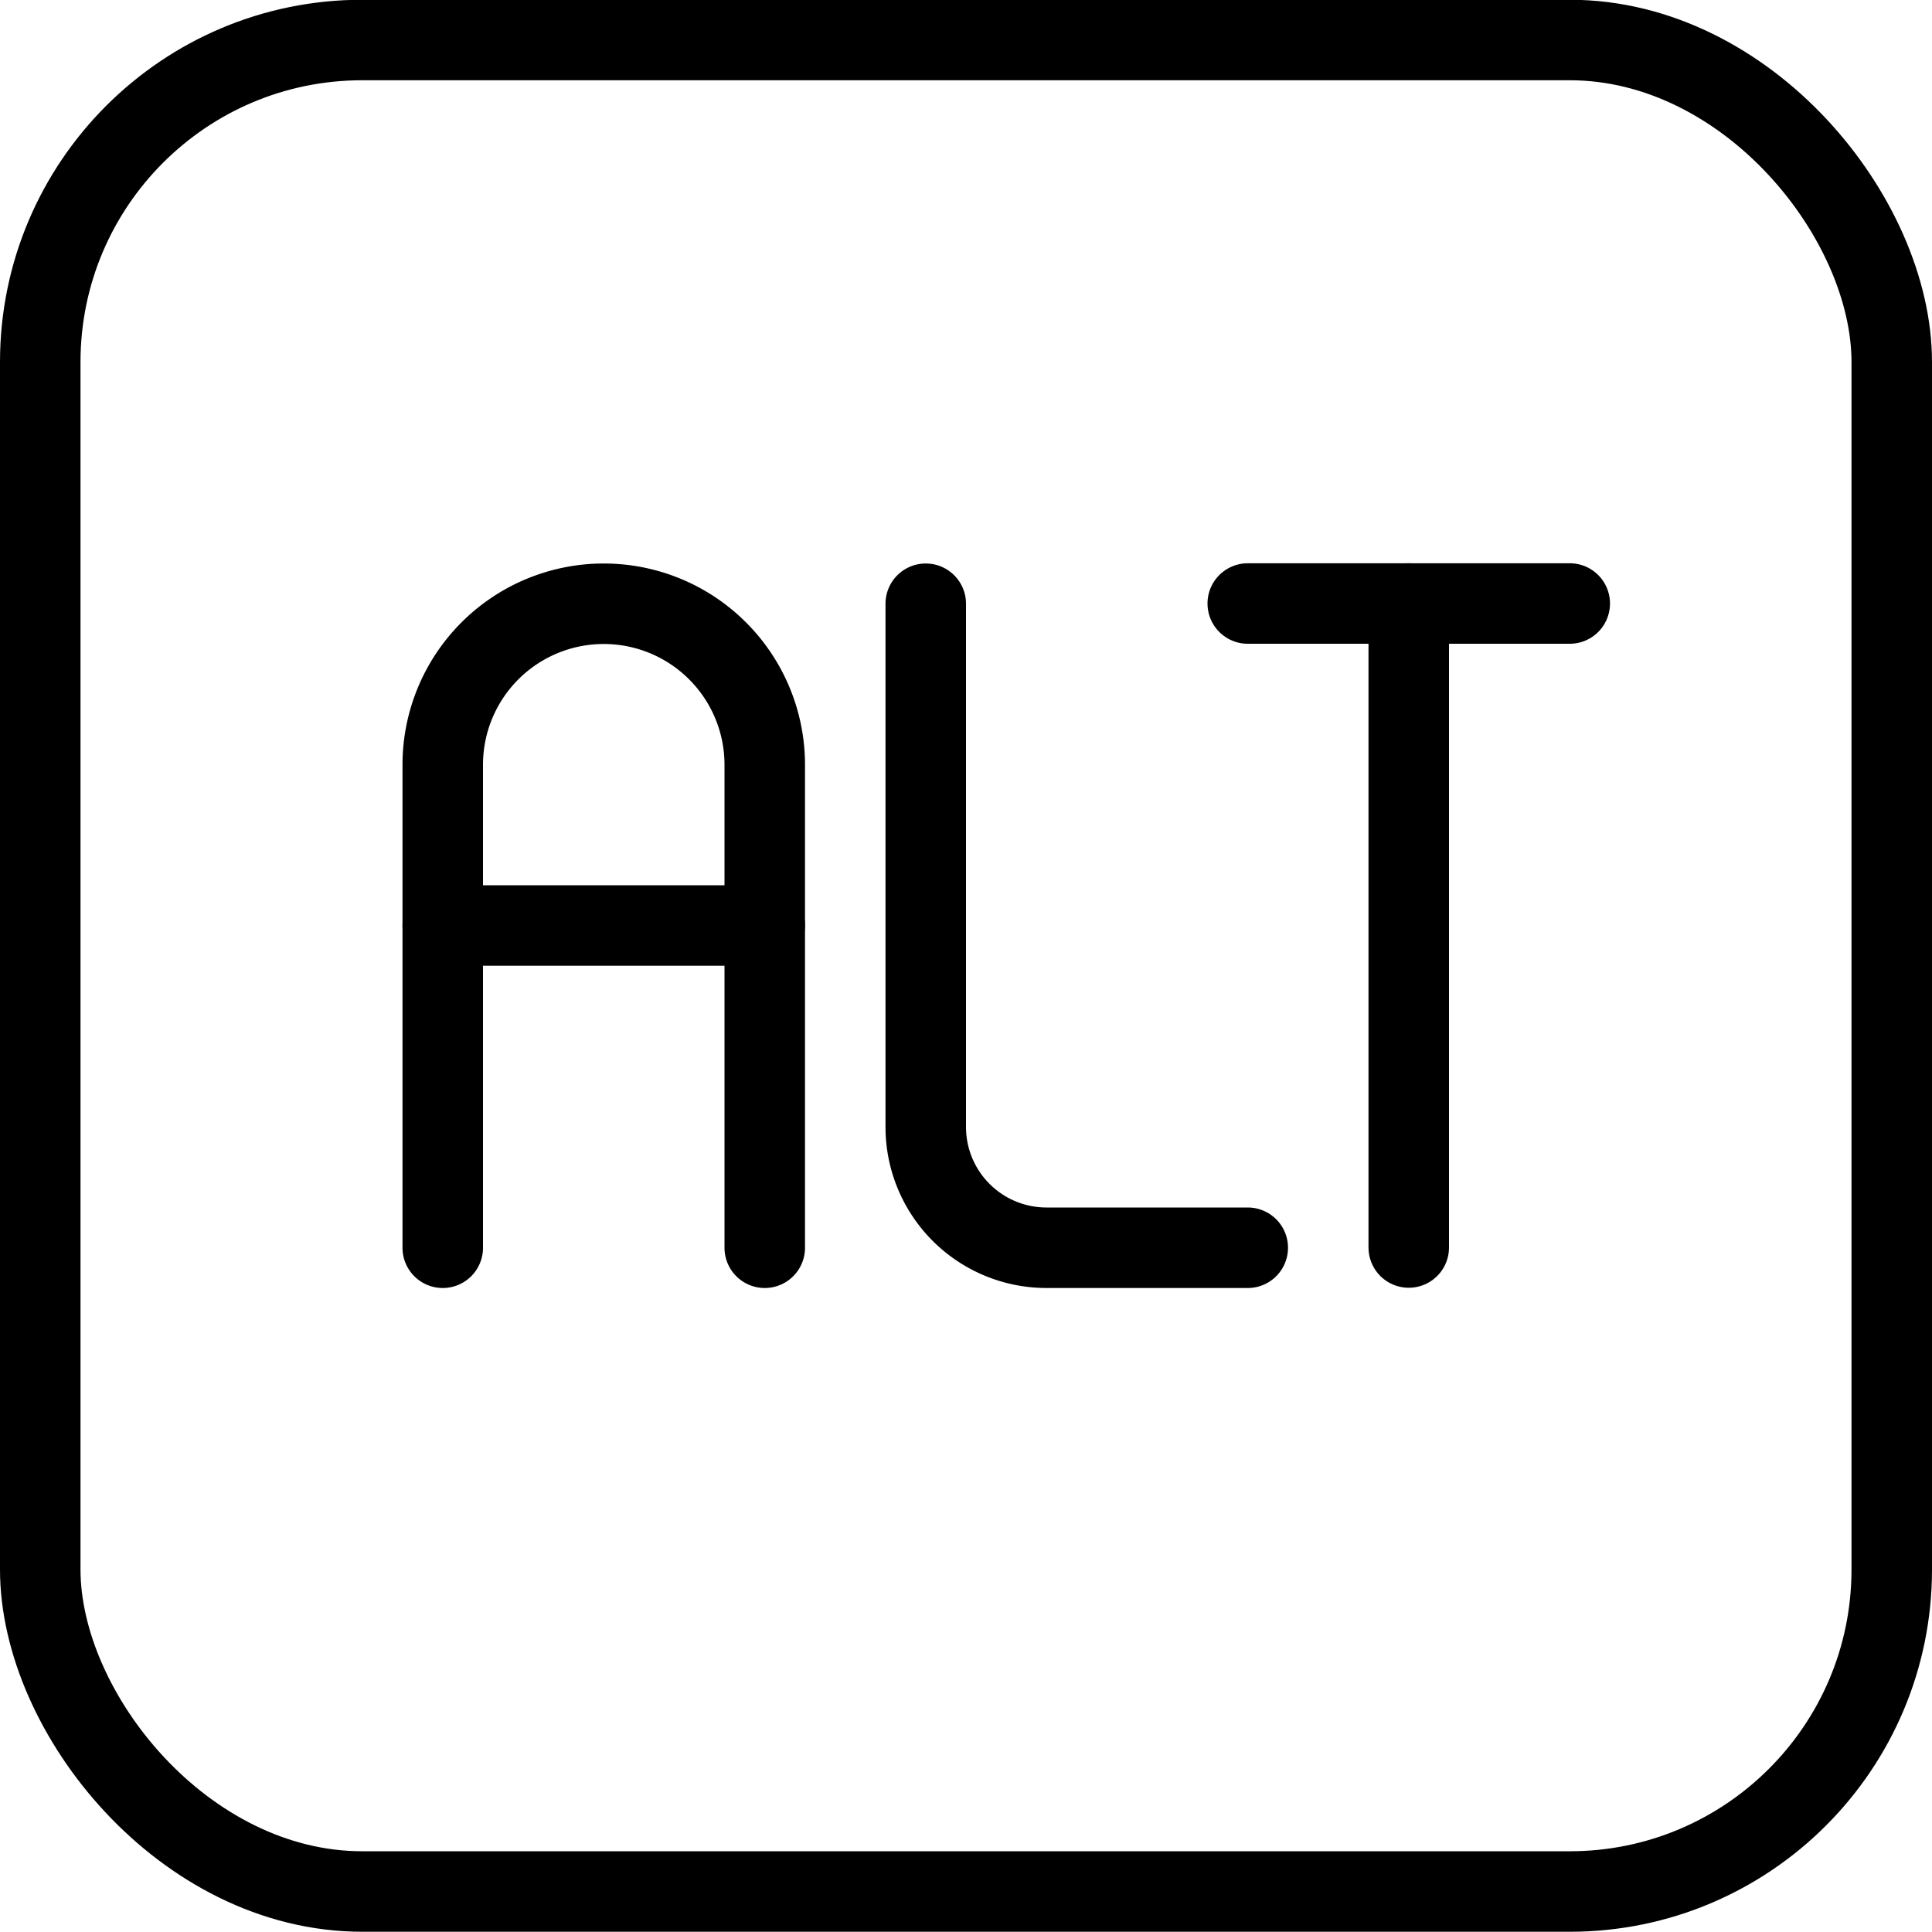
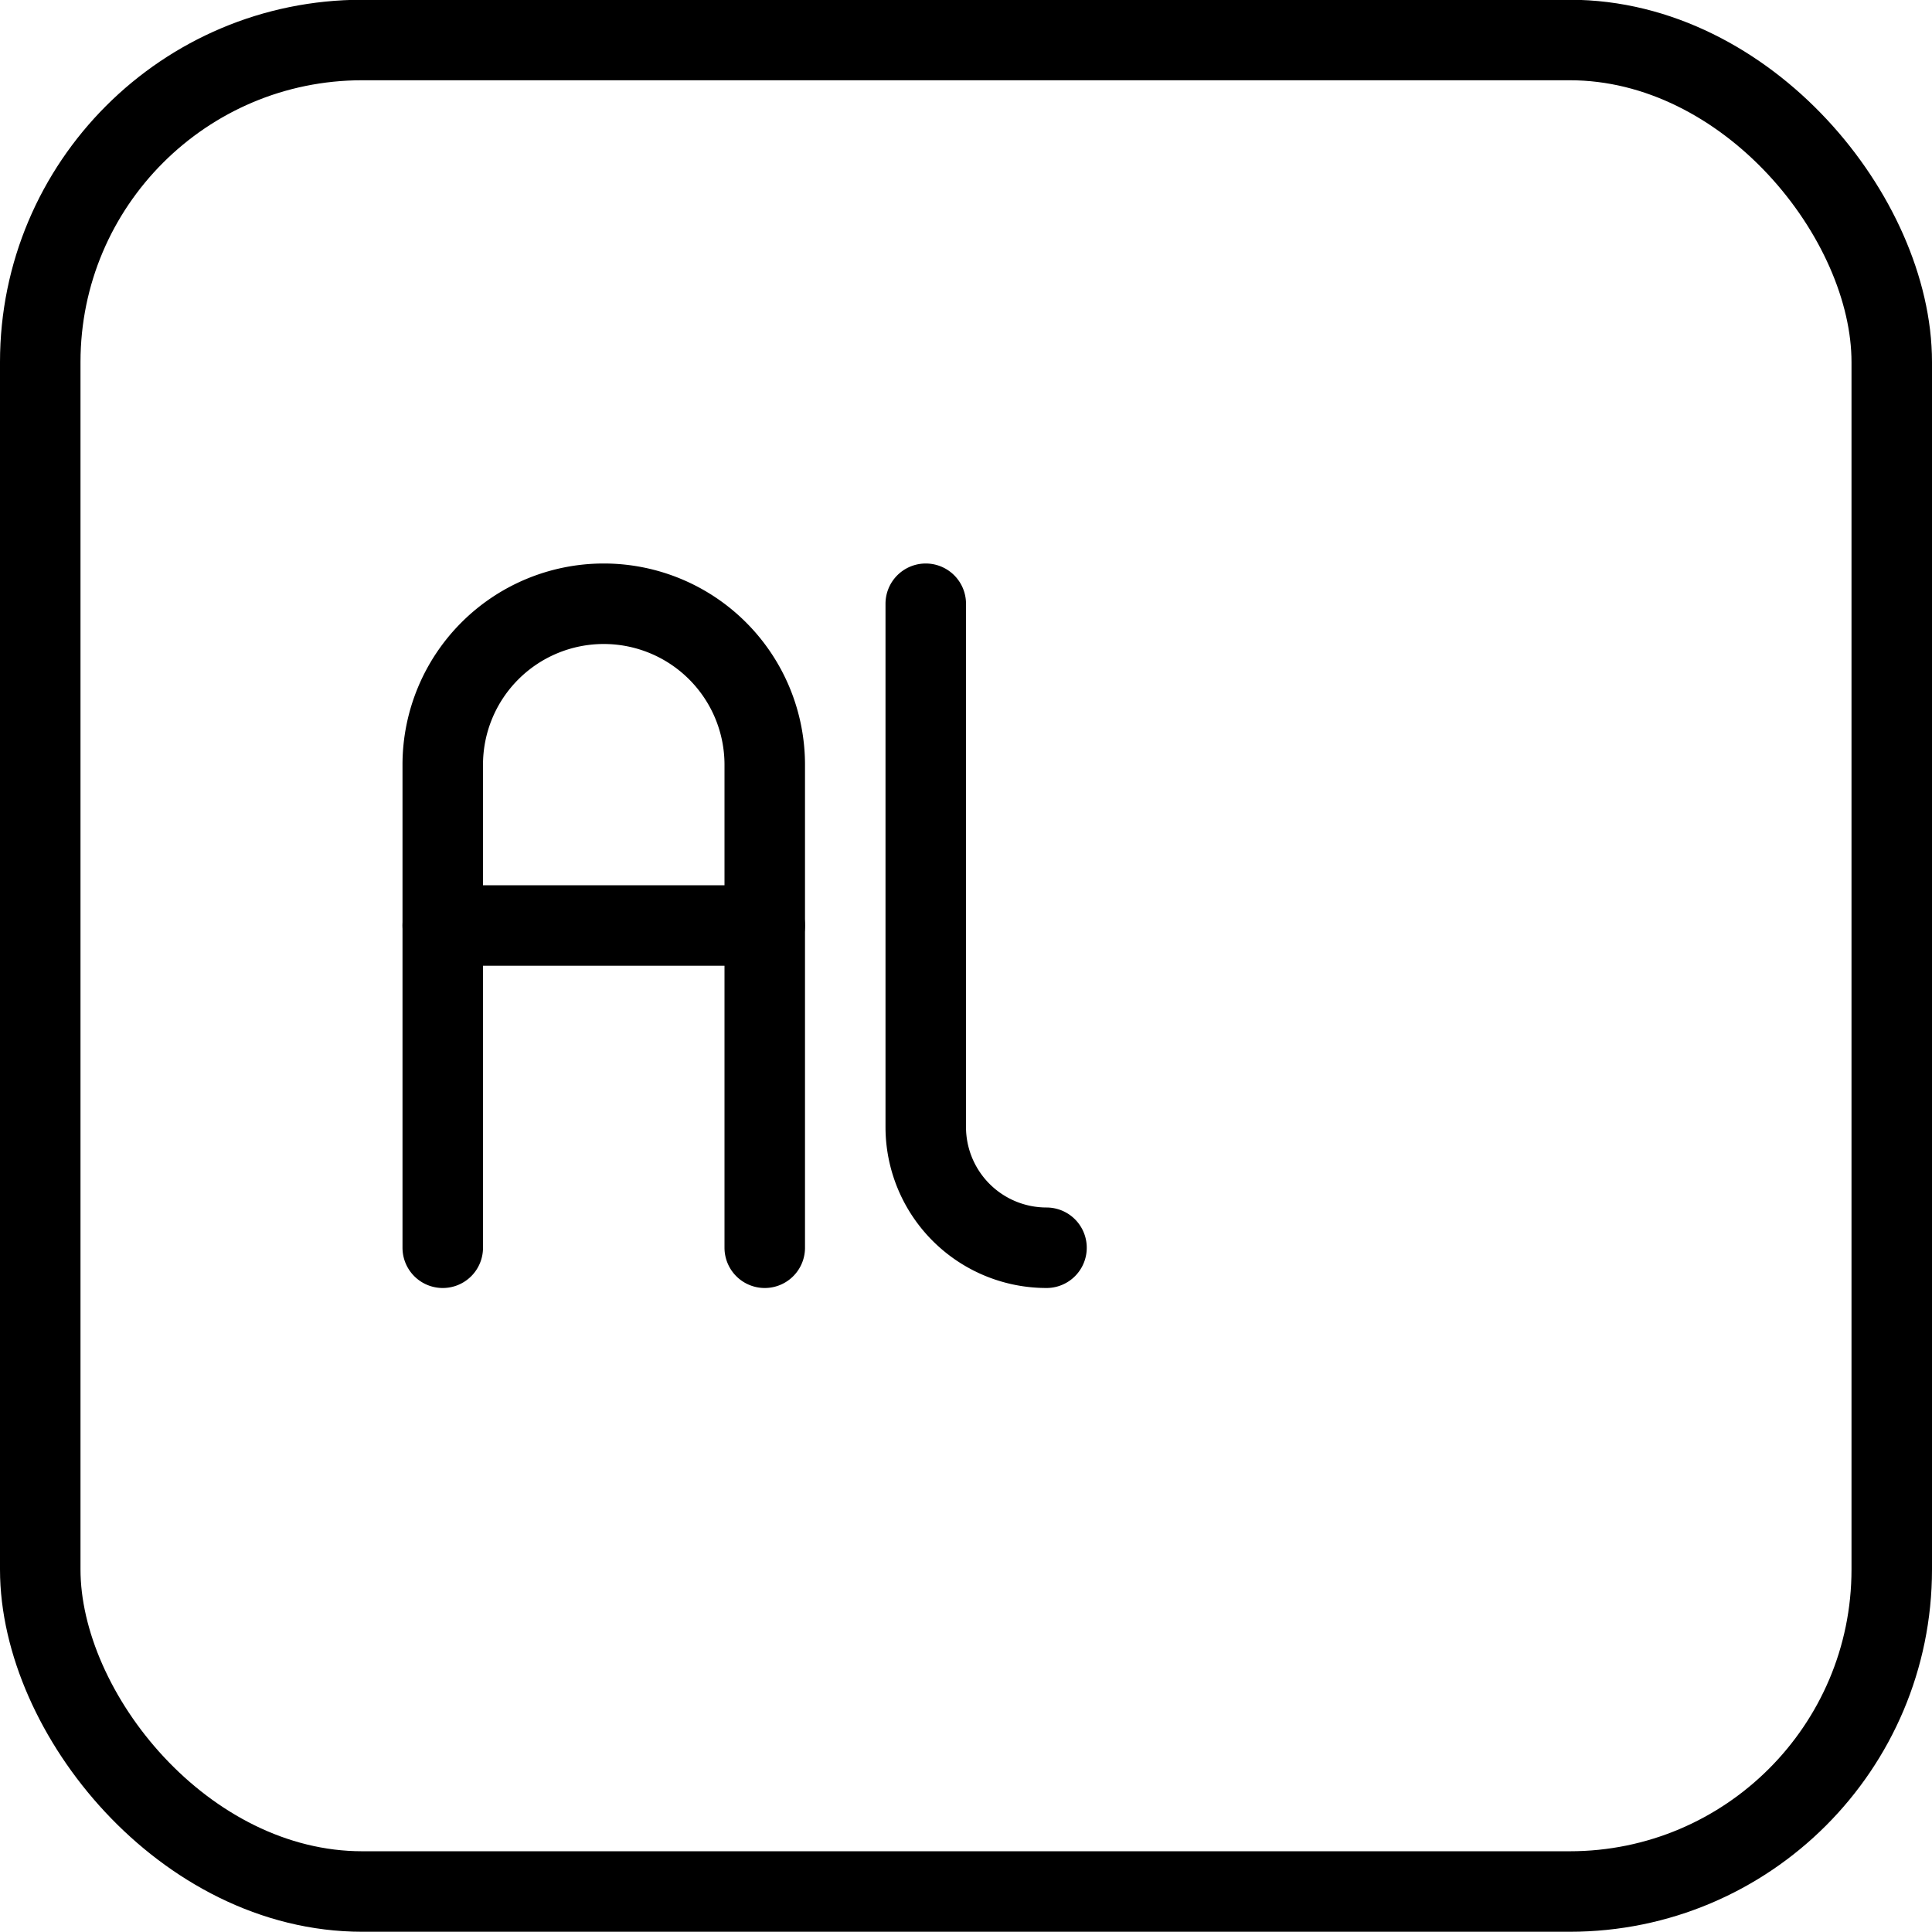
<svg xmlns="http://www.w3.org/2000/svg" viewBox="0 0 24 24">
  <g transform="matrix(1,0,0,1,0,0)">
    <defs>
      <style>.a{fill:none;stroke:#000000;stroke-linecap:round;stroke-linejoin:round;}</style>
    </defs>
    <title>keyboard-alt</title>
    <rect class="a" x="0.5" y="0.497" width="23" height="23" rx="4" ry="4" />
    <path class="a" d="M5.5,15.5v-6a2,2,0,0,1,4,0v6" />
    <line class="a" x1="5.5" y1="11.497" x2="9.5" y2="11.497" />
-     <path class="a" d="M11.5,7.5V14A1.5,1.5,0,0,0,13,15.5h2.5" />
-     <line class="a" x1="15.5" y1="7.497" x2="19.5" y2="7.497" />
-     <line class="a" x1="17.5" y1="7.497" x2="17.5" y2="15.497" />
+     <path class="a" d="M11.5,7.5V14A1.5,1.5,0,0,0,13,15.5" />
  </g>
</svg>